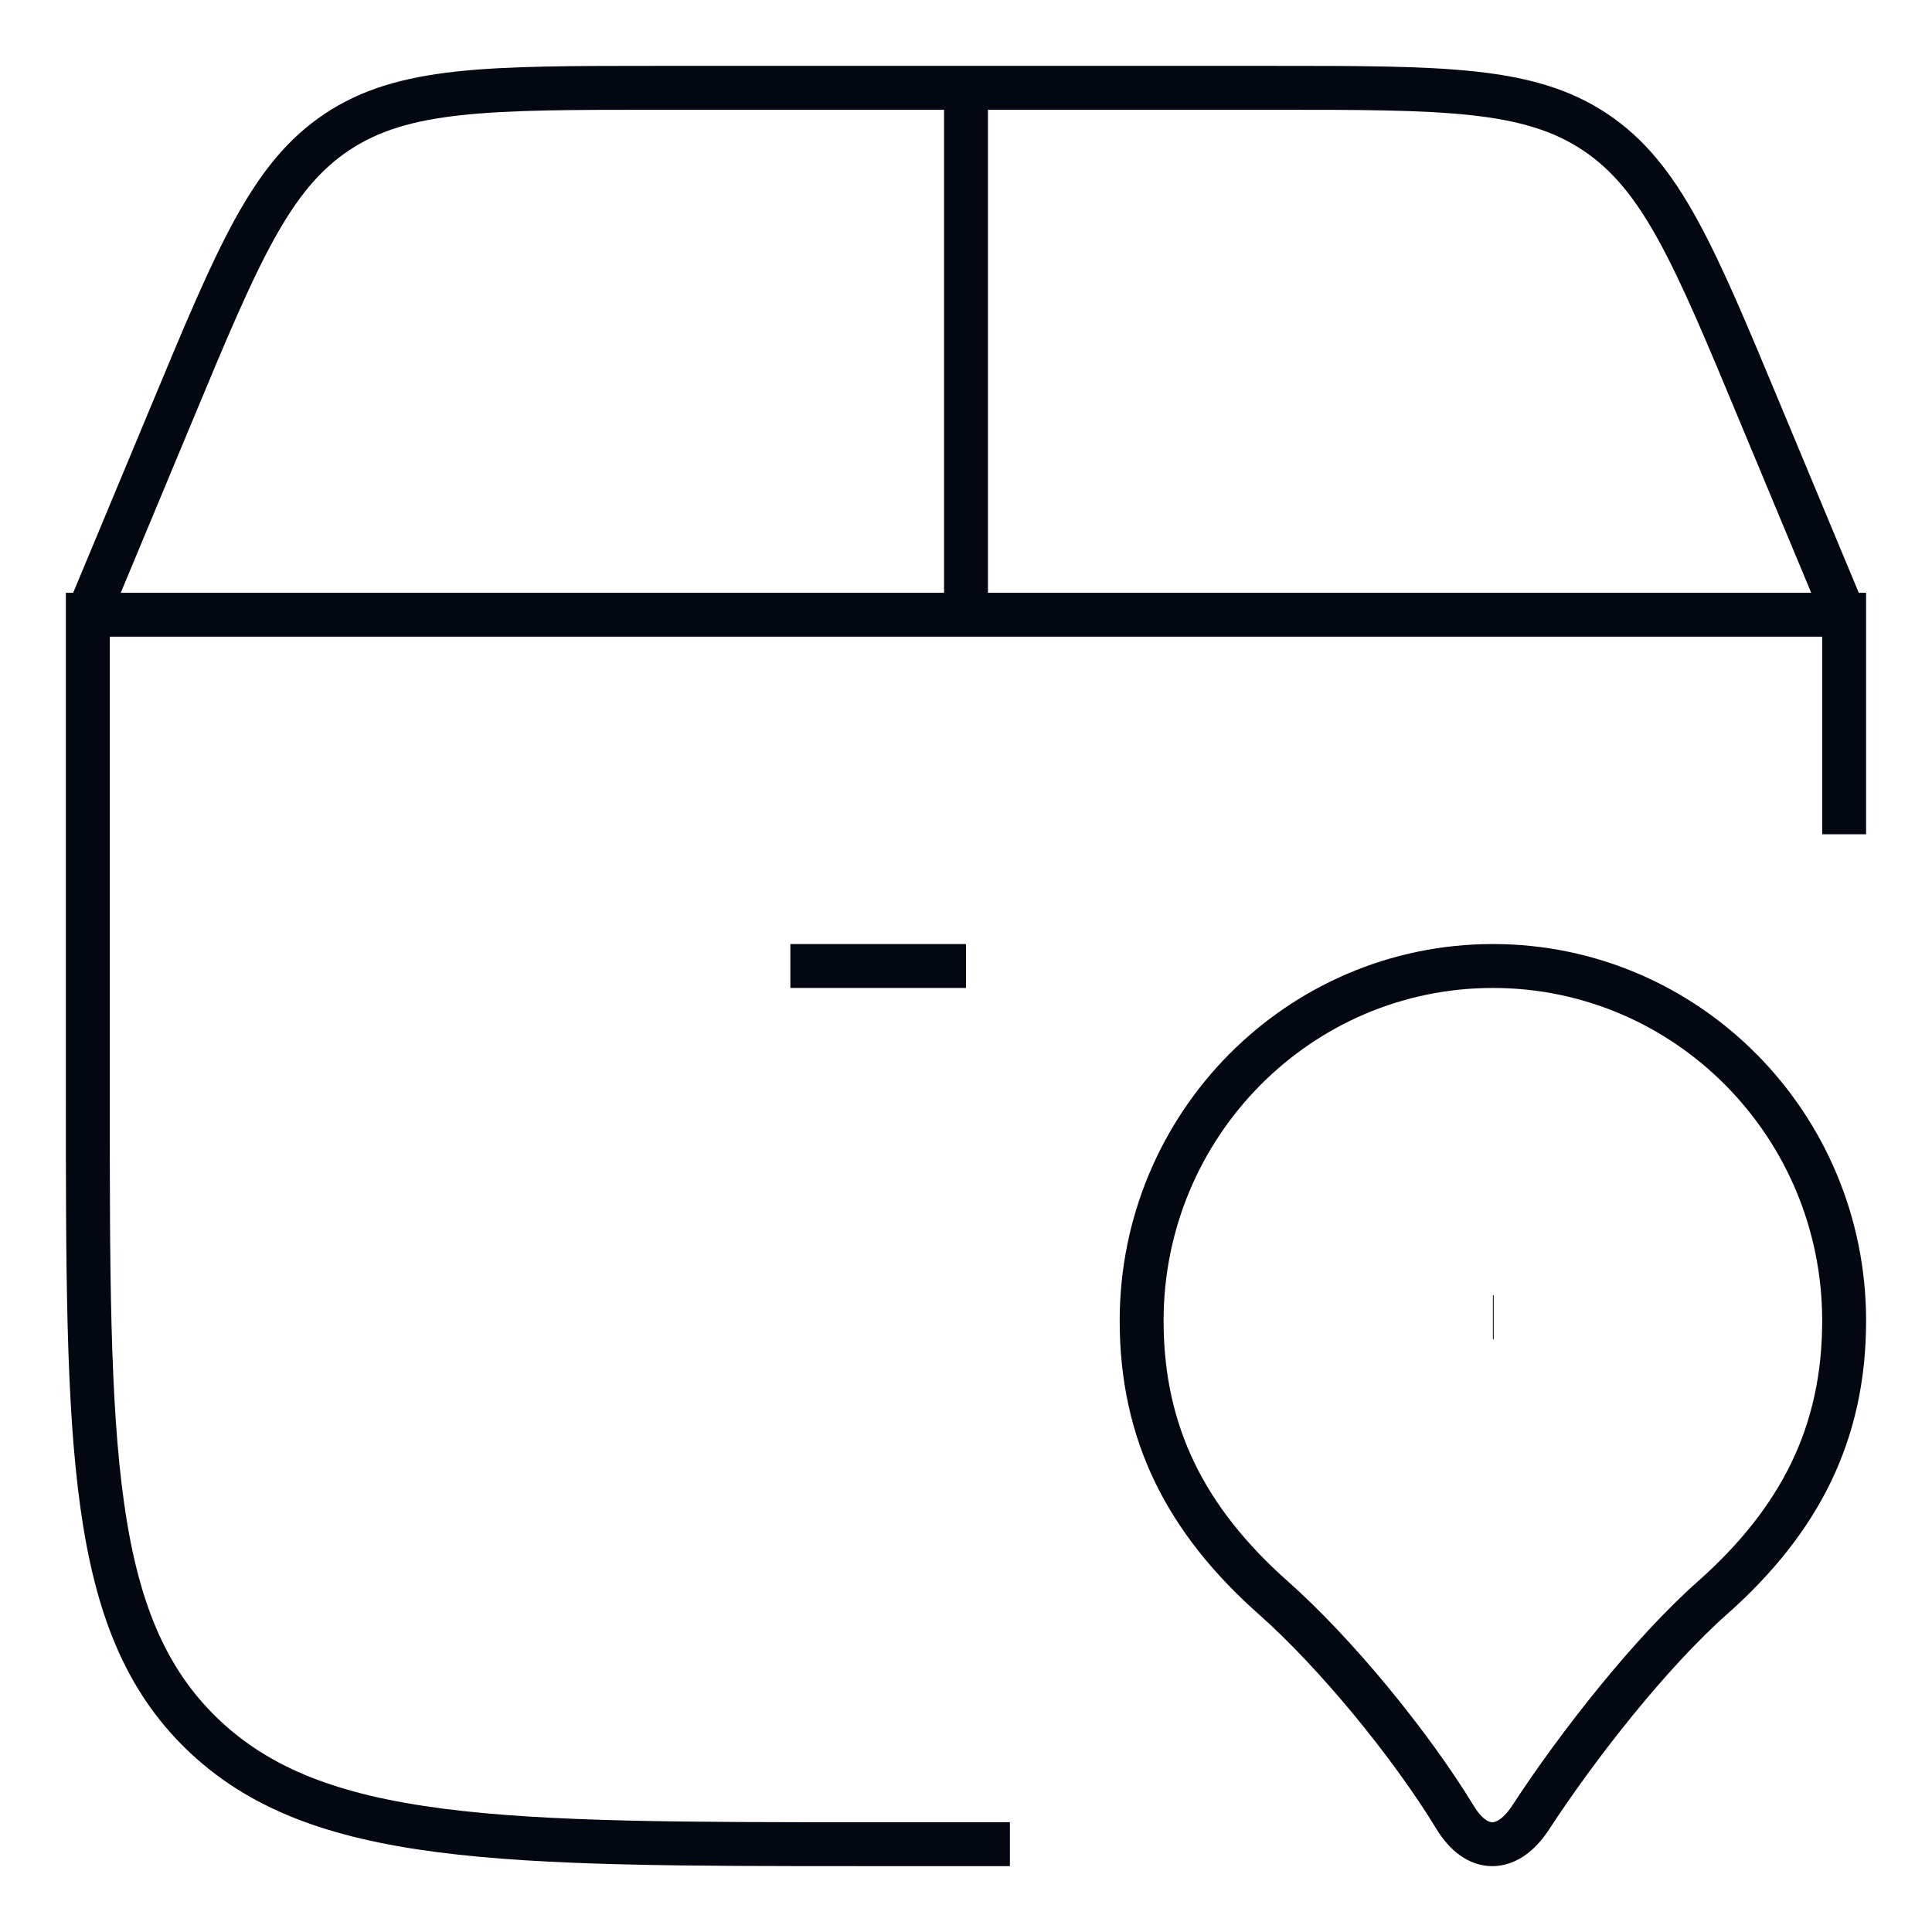
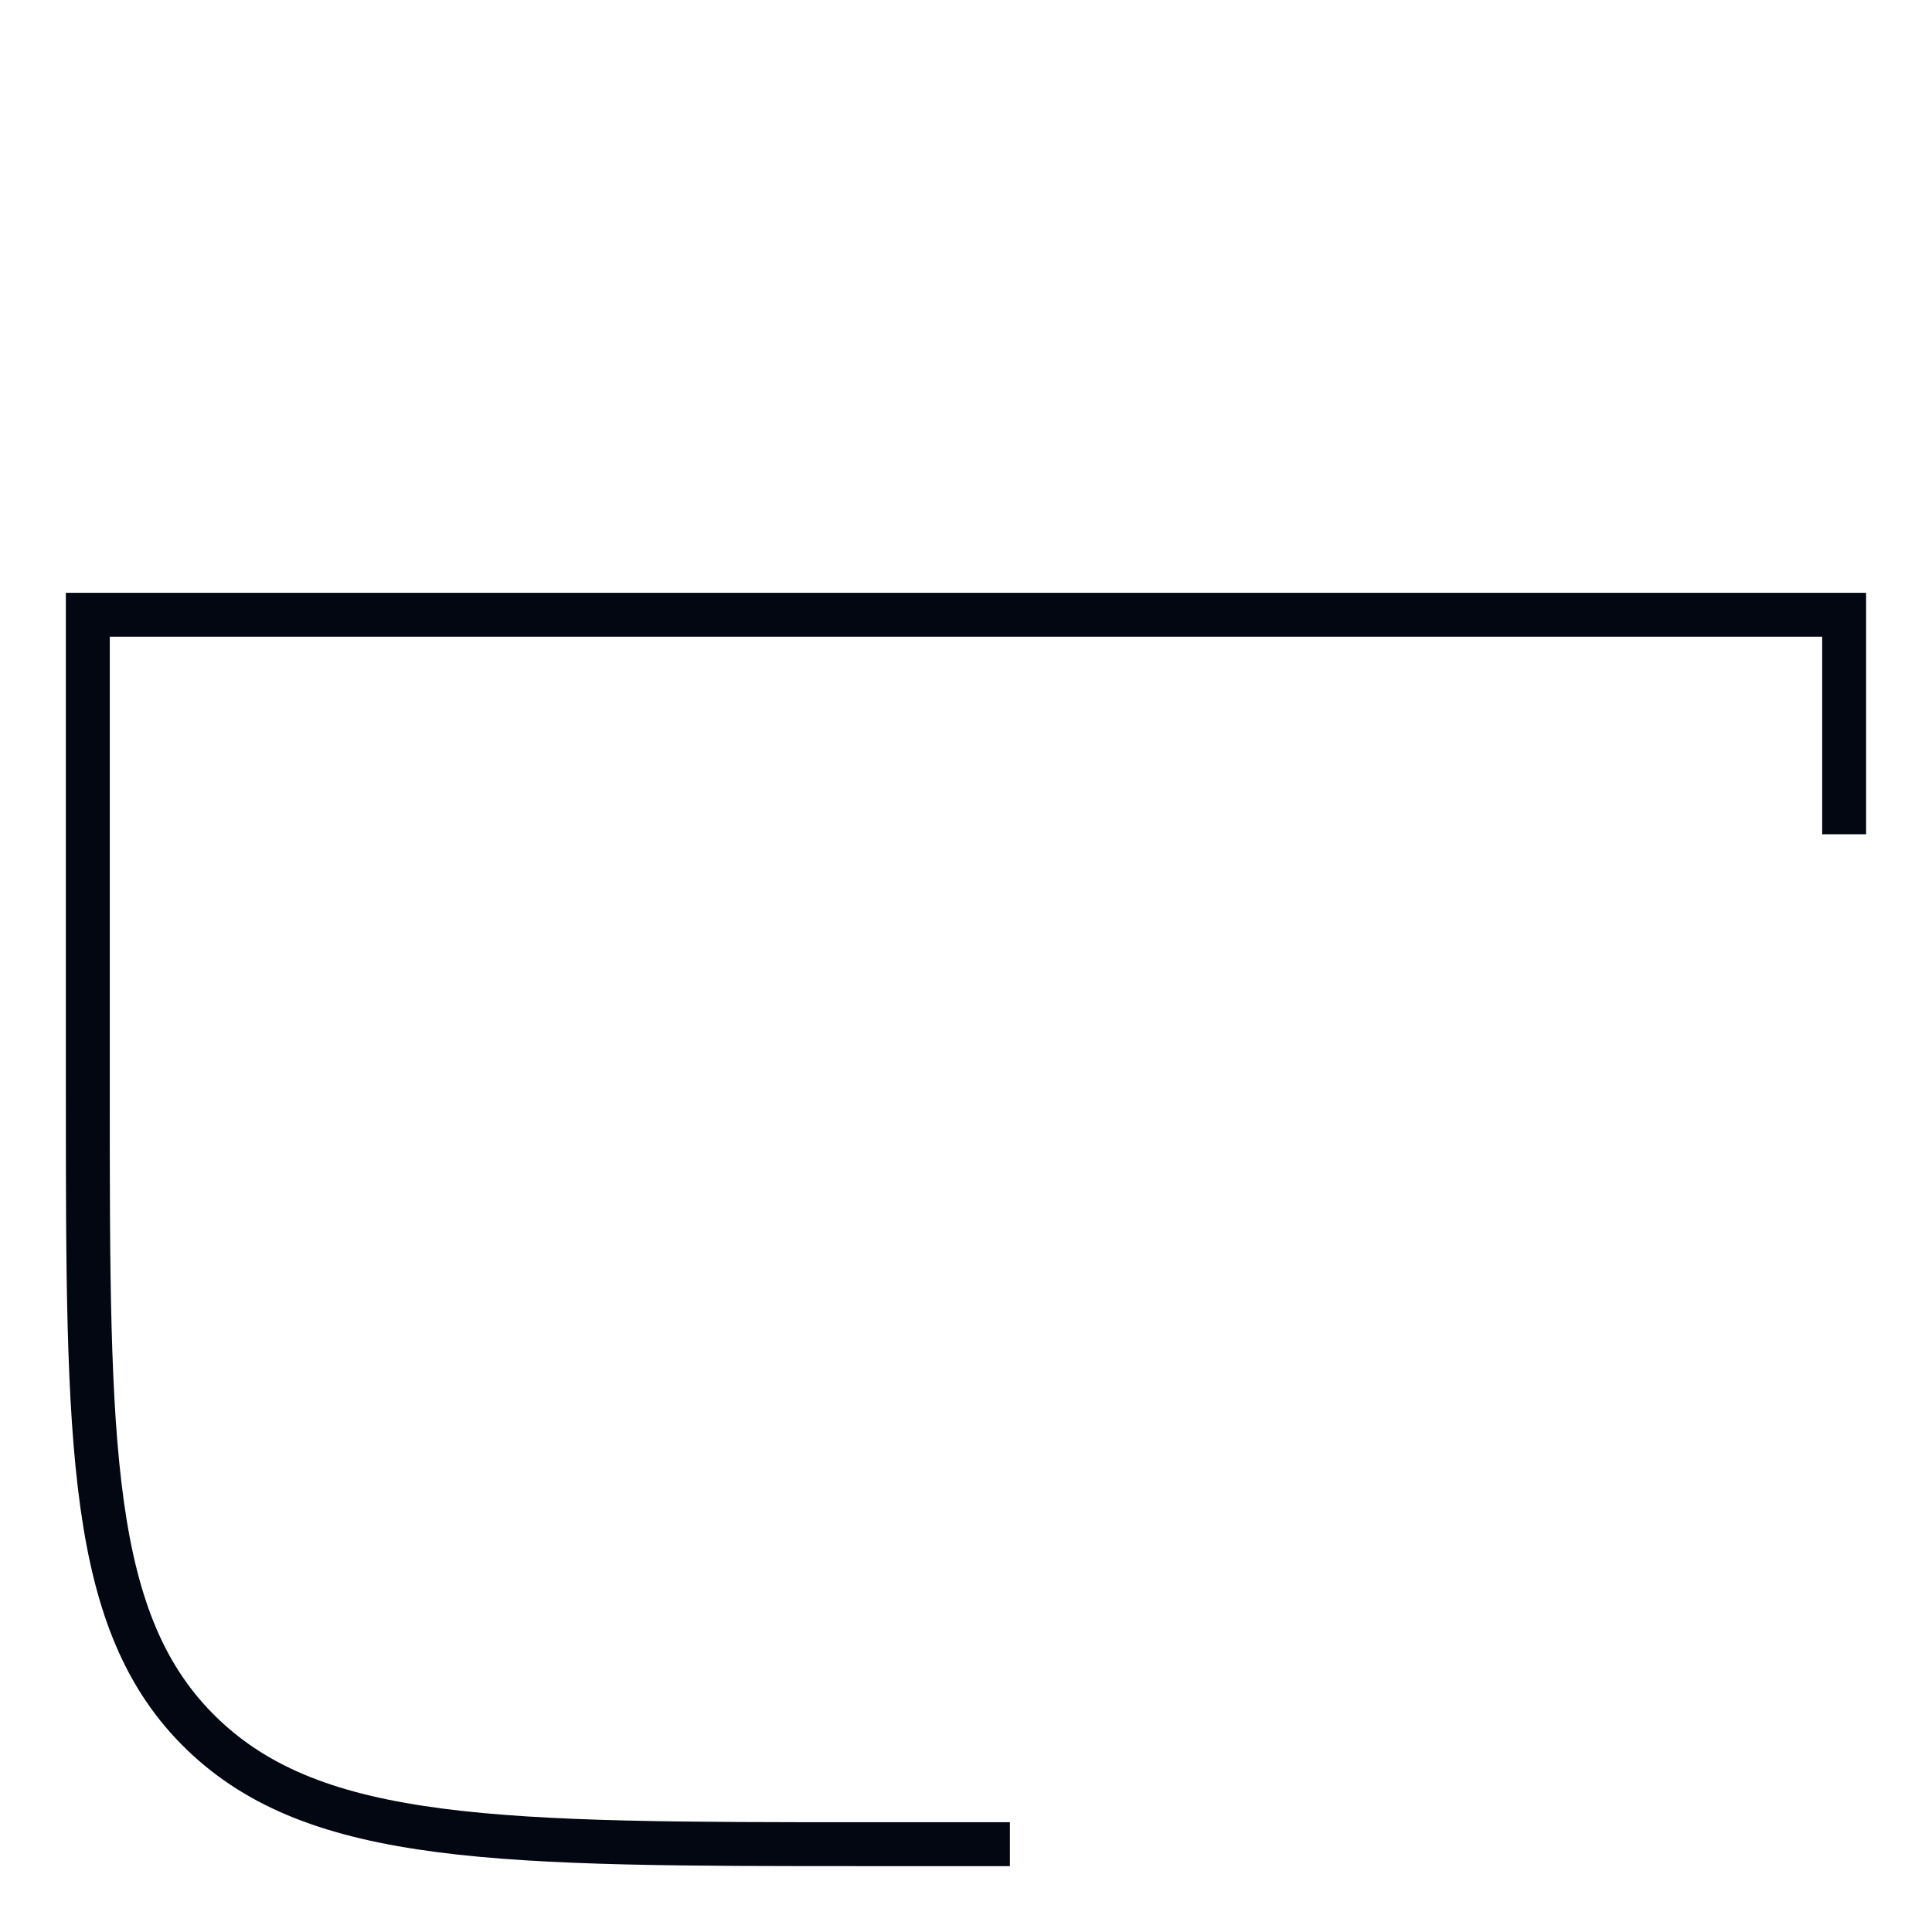
<svg xmlns="http://www.w3.org/2000/svg" width="44" height="44" viewBox="0 0 44 44" fill="none">
  <path d="M23 42H19.778C11.398 42 7.208 42 4.604 39.49C2 36.978 2 32.938 2 24.858V14H41.999V19" stroke="#030712" strokeWidth="3" strokeLinecap="round" strokeLinejoin="round" />
-   <path d="M34 30H34.018M2 14L3.924 9.384C5.414 5.804 6.16 4.016 7.672 3.008C9.184 2 11.12 2 15 2H29C32.878 2 34.816 2 36.328 3.008C37.84 4.016 38.586 5.806 40.075 9.384L41.999 14M22 14V2M18 22H22M34 22C29.58 22 26 25.618 26 30.08C26 32.632 27 34.616 29 36.39C30.41 37.638 32.118 39.714 33.142 41.395C33.634 42.202 34.33 42.202 34.858 41.395C35.934 39.745 37.59 37.638 38.999 36.39C40.999 34.616 41.999 32.632 41.999 30.08C41.999 25.62 38.419 22 34 22Z" stroke="#030712" strokeWidth="3" strokeLinecap="round" strokeLinejoin="round" />
</svg>